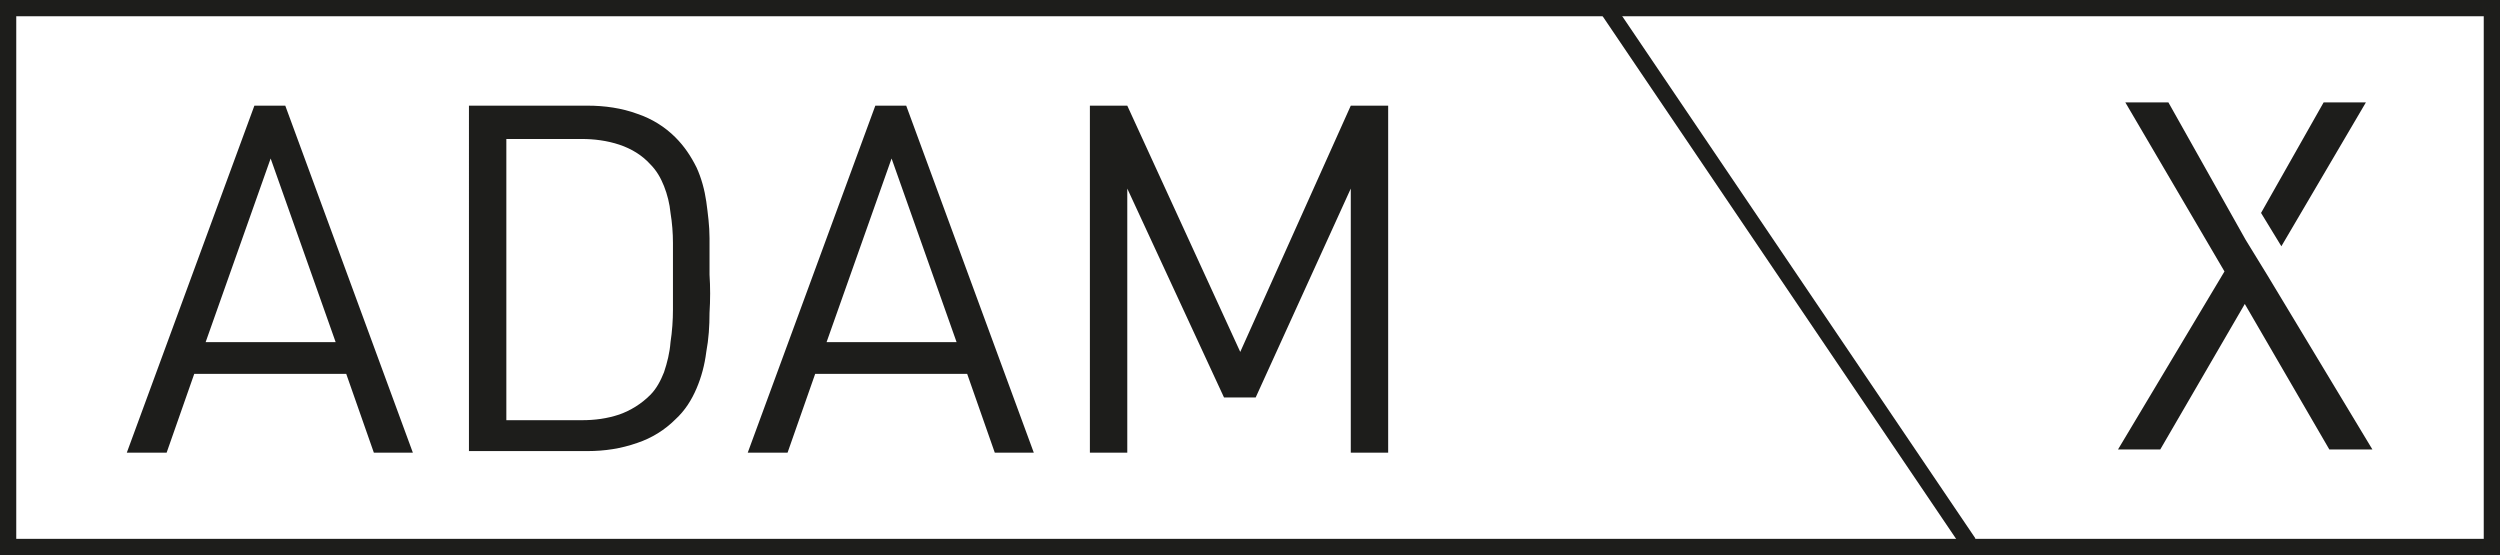
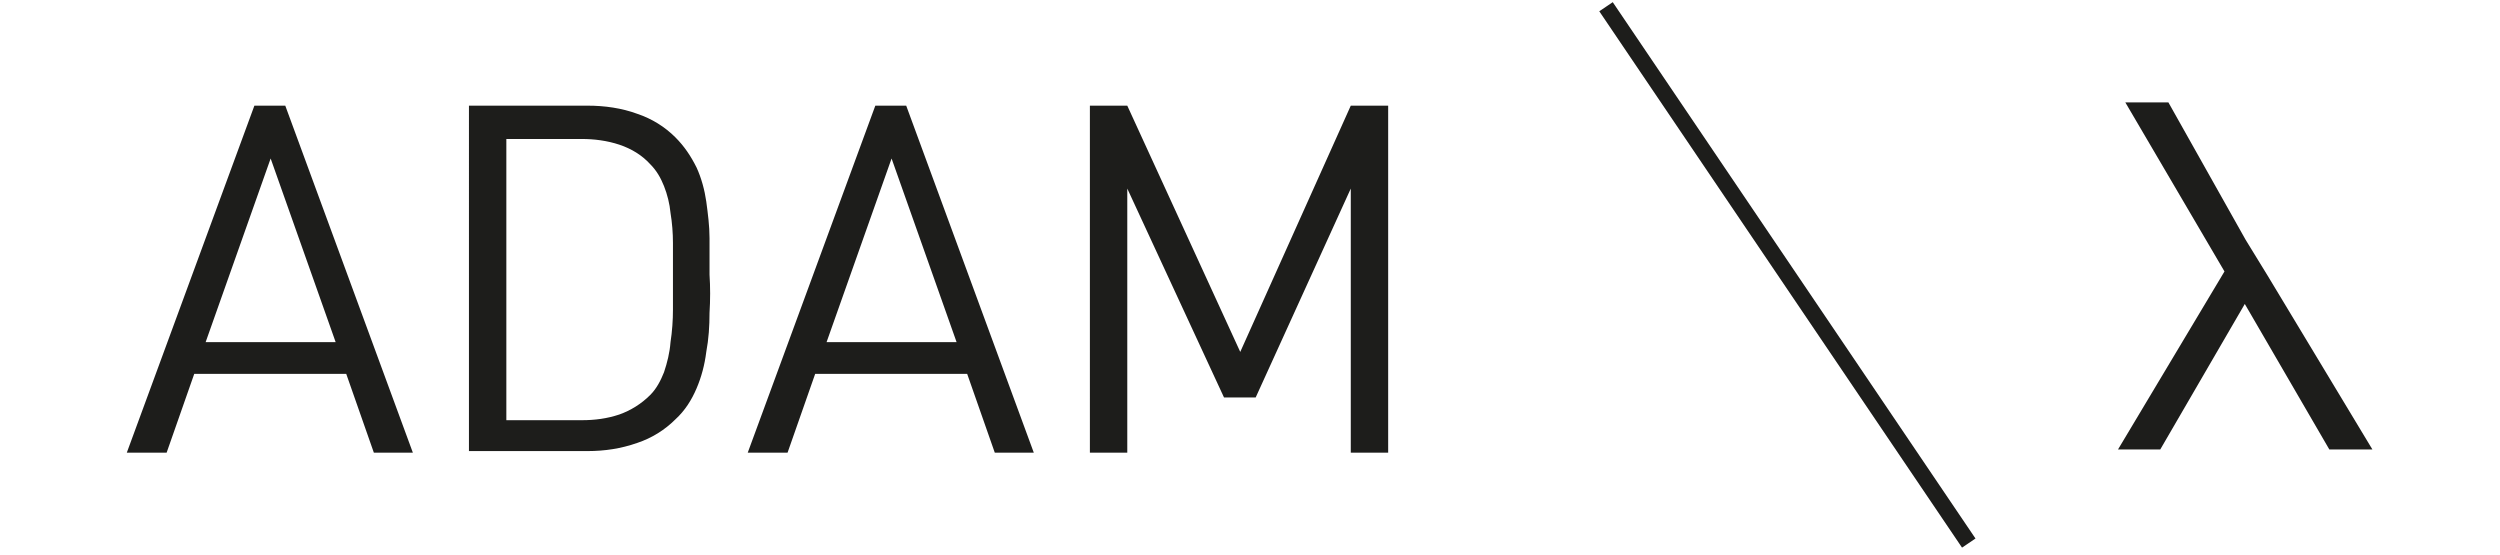
<svg xmlns="http://www.w3.org/2000/svg" version="1.1" id="Layer_1" x="0px" y="0px" viewBox="0 0 307.6 68.3" style="enable-background:new 0 0 307.6 68.3;" xml:space="preserve">
  <style type="text/css">
	.st0{fill:#1D1D1B;}
</style>
  <g id="Group_4" transform="translate(-1934 -1130)">
-     <path id="Path_19" class="st0" d="M1936,1132h303.6v64.3H1936V1132z M1934,1198.3h307.6V1130H1934V1198.3z" />
    <path id="Path_20" class="st0" d="M1980,1185.7l-3.4-9.7h-18.7l-3.4,9.7h-4.9l15.7-42.7h3.8l15.7,42.7H1980z M1967.3,1149.5   l-8,22.6h16L1967.3,1149.5z" />
    <path id="Path_21" class="st0" d="M2021.3,1168.5c0,1.6-0.1,3.2-0.4,4.8c-0.2,1.6-0.6,3.1-1.2,4.5c-0.6,1.4-1.4,2.7-2.6,3.8   c-1.3,1.3-2.9,2.3-4.7,2.9c-2,0.7-4,1-6.1,1h-14.6V1143h14.6c2.1,0,4.2,0.3,6.1,1c1.8,0.6,3.4,1.6,4.7,2.9c1.1,1.1,1.9,2.3,2.6,3.7   c0.6,1.3,1,2.8,1.2,4.2c0.2,1.5,0.4,3,0.4,4.5c0,1.5,0,3,0,4.5C2021.4,1165.3,2021.4,1166.9,2021.3,1168.5 M2016.8,1159.9   c0-1.2-0.1-2.5-0.3-3.7c-0.1-1.1-0.4-2.3-0.8-3.3c-0.4-1-0.9-1.9-1.7-2.7c-1-1.1-2.3-1.9-3.8-2.4c-1.5-0.5-3.1-0.7-4.6-0.7h-9.3   v34.6h9.3c1.6,0,3.1-0.2,4.6-0.7c1.4-0.5,2.7-1.3,3.8-2.4c0.8-0.8,1.3-1.8,1.7-2.8c0.4-1.2,0.7-2.4,0.8-3.7c0.2-1.3,0.3-2.7,0.3-4   c0-1.4,0-2.8,0-4.1C2016.8,1162.5,2016.8,1161.2,2016.8,1159.9" />
    <path id="Path_22" class="st0" d="M2056.4,1185.7l-3.4-9.7h-18.7l-3.4,9.7h-4.9l15.7-42.7h3.8l15.7,42.7H2056.4z M2043.7,1149.5   l-8,22.6h16L2043.7,1149.5z" />
    <path id="Path_23" class="st0" d="M2100.2,1185.7v-32.5l-11.7,25.7h-3.9l-11.9-25.7v32.5h-4.6V1143h4.6l13.9,30.3l13.6-30.3h4.6   v42.7H2100.2z" />
    <rect id="Rectangle_64" x="2153.9" y="1123.9" transform="matrix(0.828 -0.56 0.56 0.828 -282.037 1406.982)" class="st0" width="2" height="79.7" />
    <path id="Path_24" class="st0" d="M2213,1163.9l-2.7-4.4l0,0l-9.5-16.9h-5.3l12.2,20.8l-13.1,21.9h5.2l10.4-17.9l10.4,17.9h5.3   L2213,1163.9z" />
-     <path id="Path_25" class="st0" d="M2214.7,1160.3l10.4-17.7h-5.2l-7.7,13.6L2214.7,1160.3z" />
  </g>
</svg>